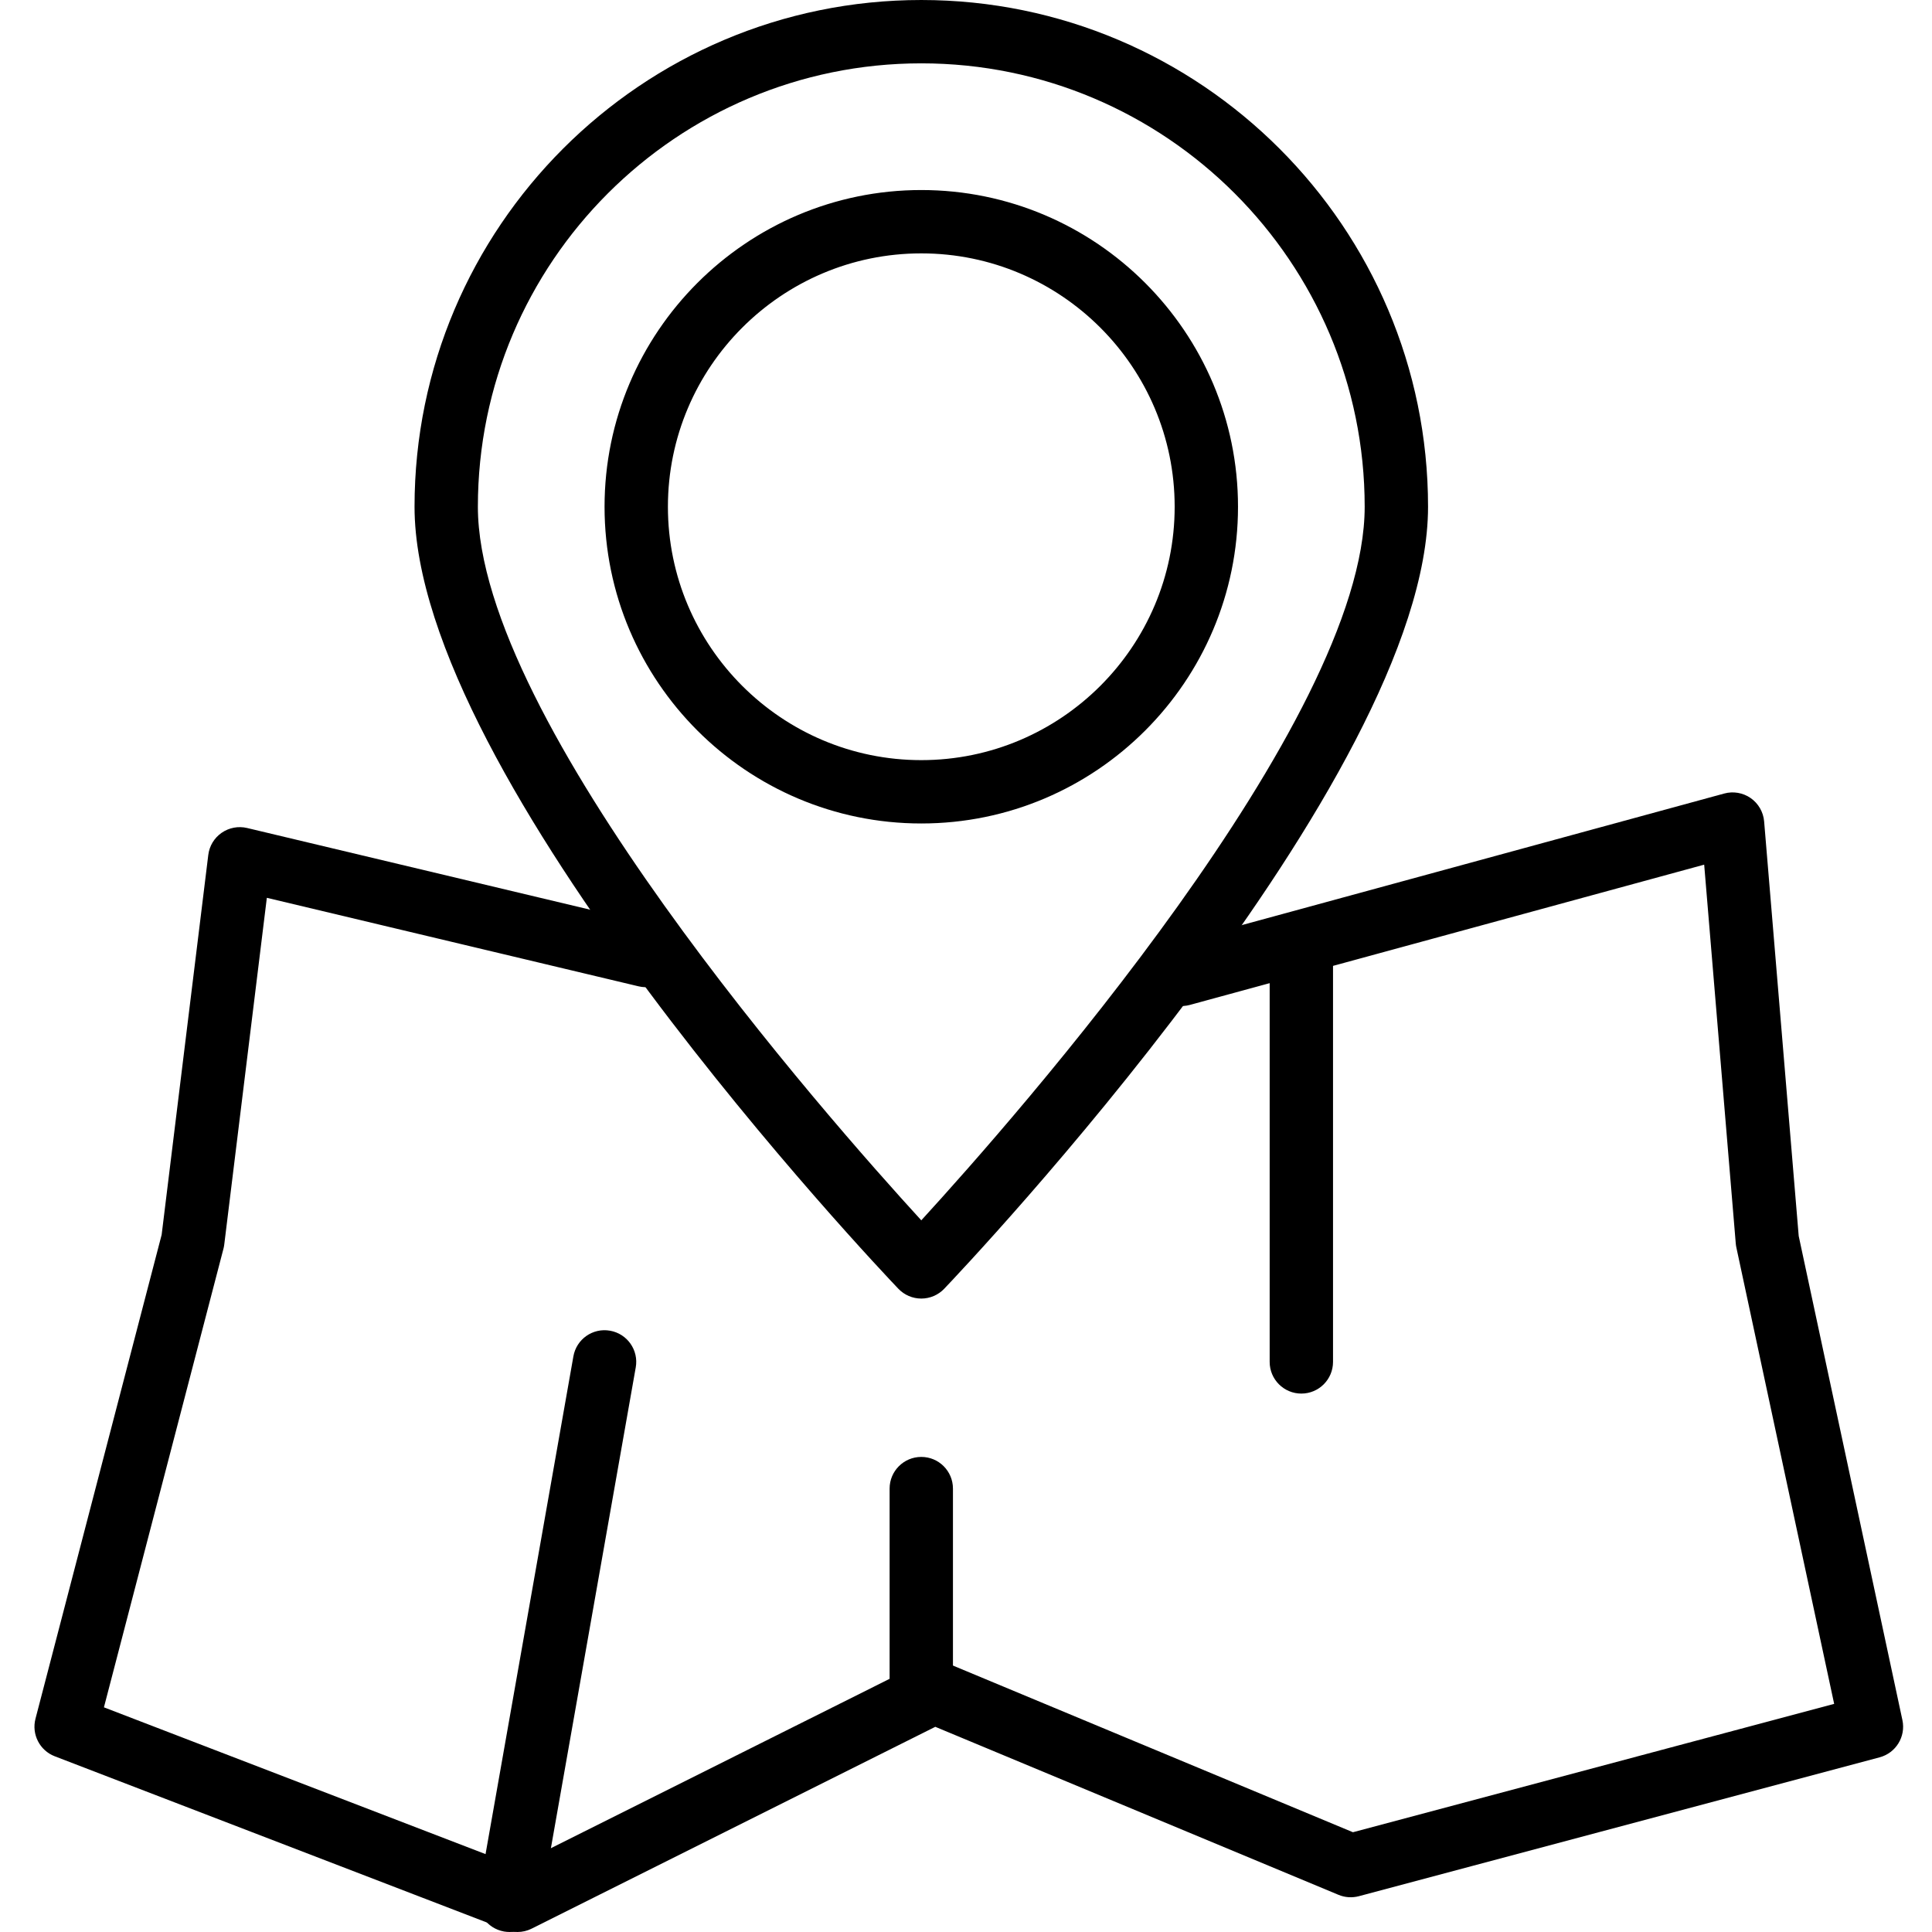
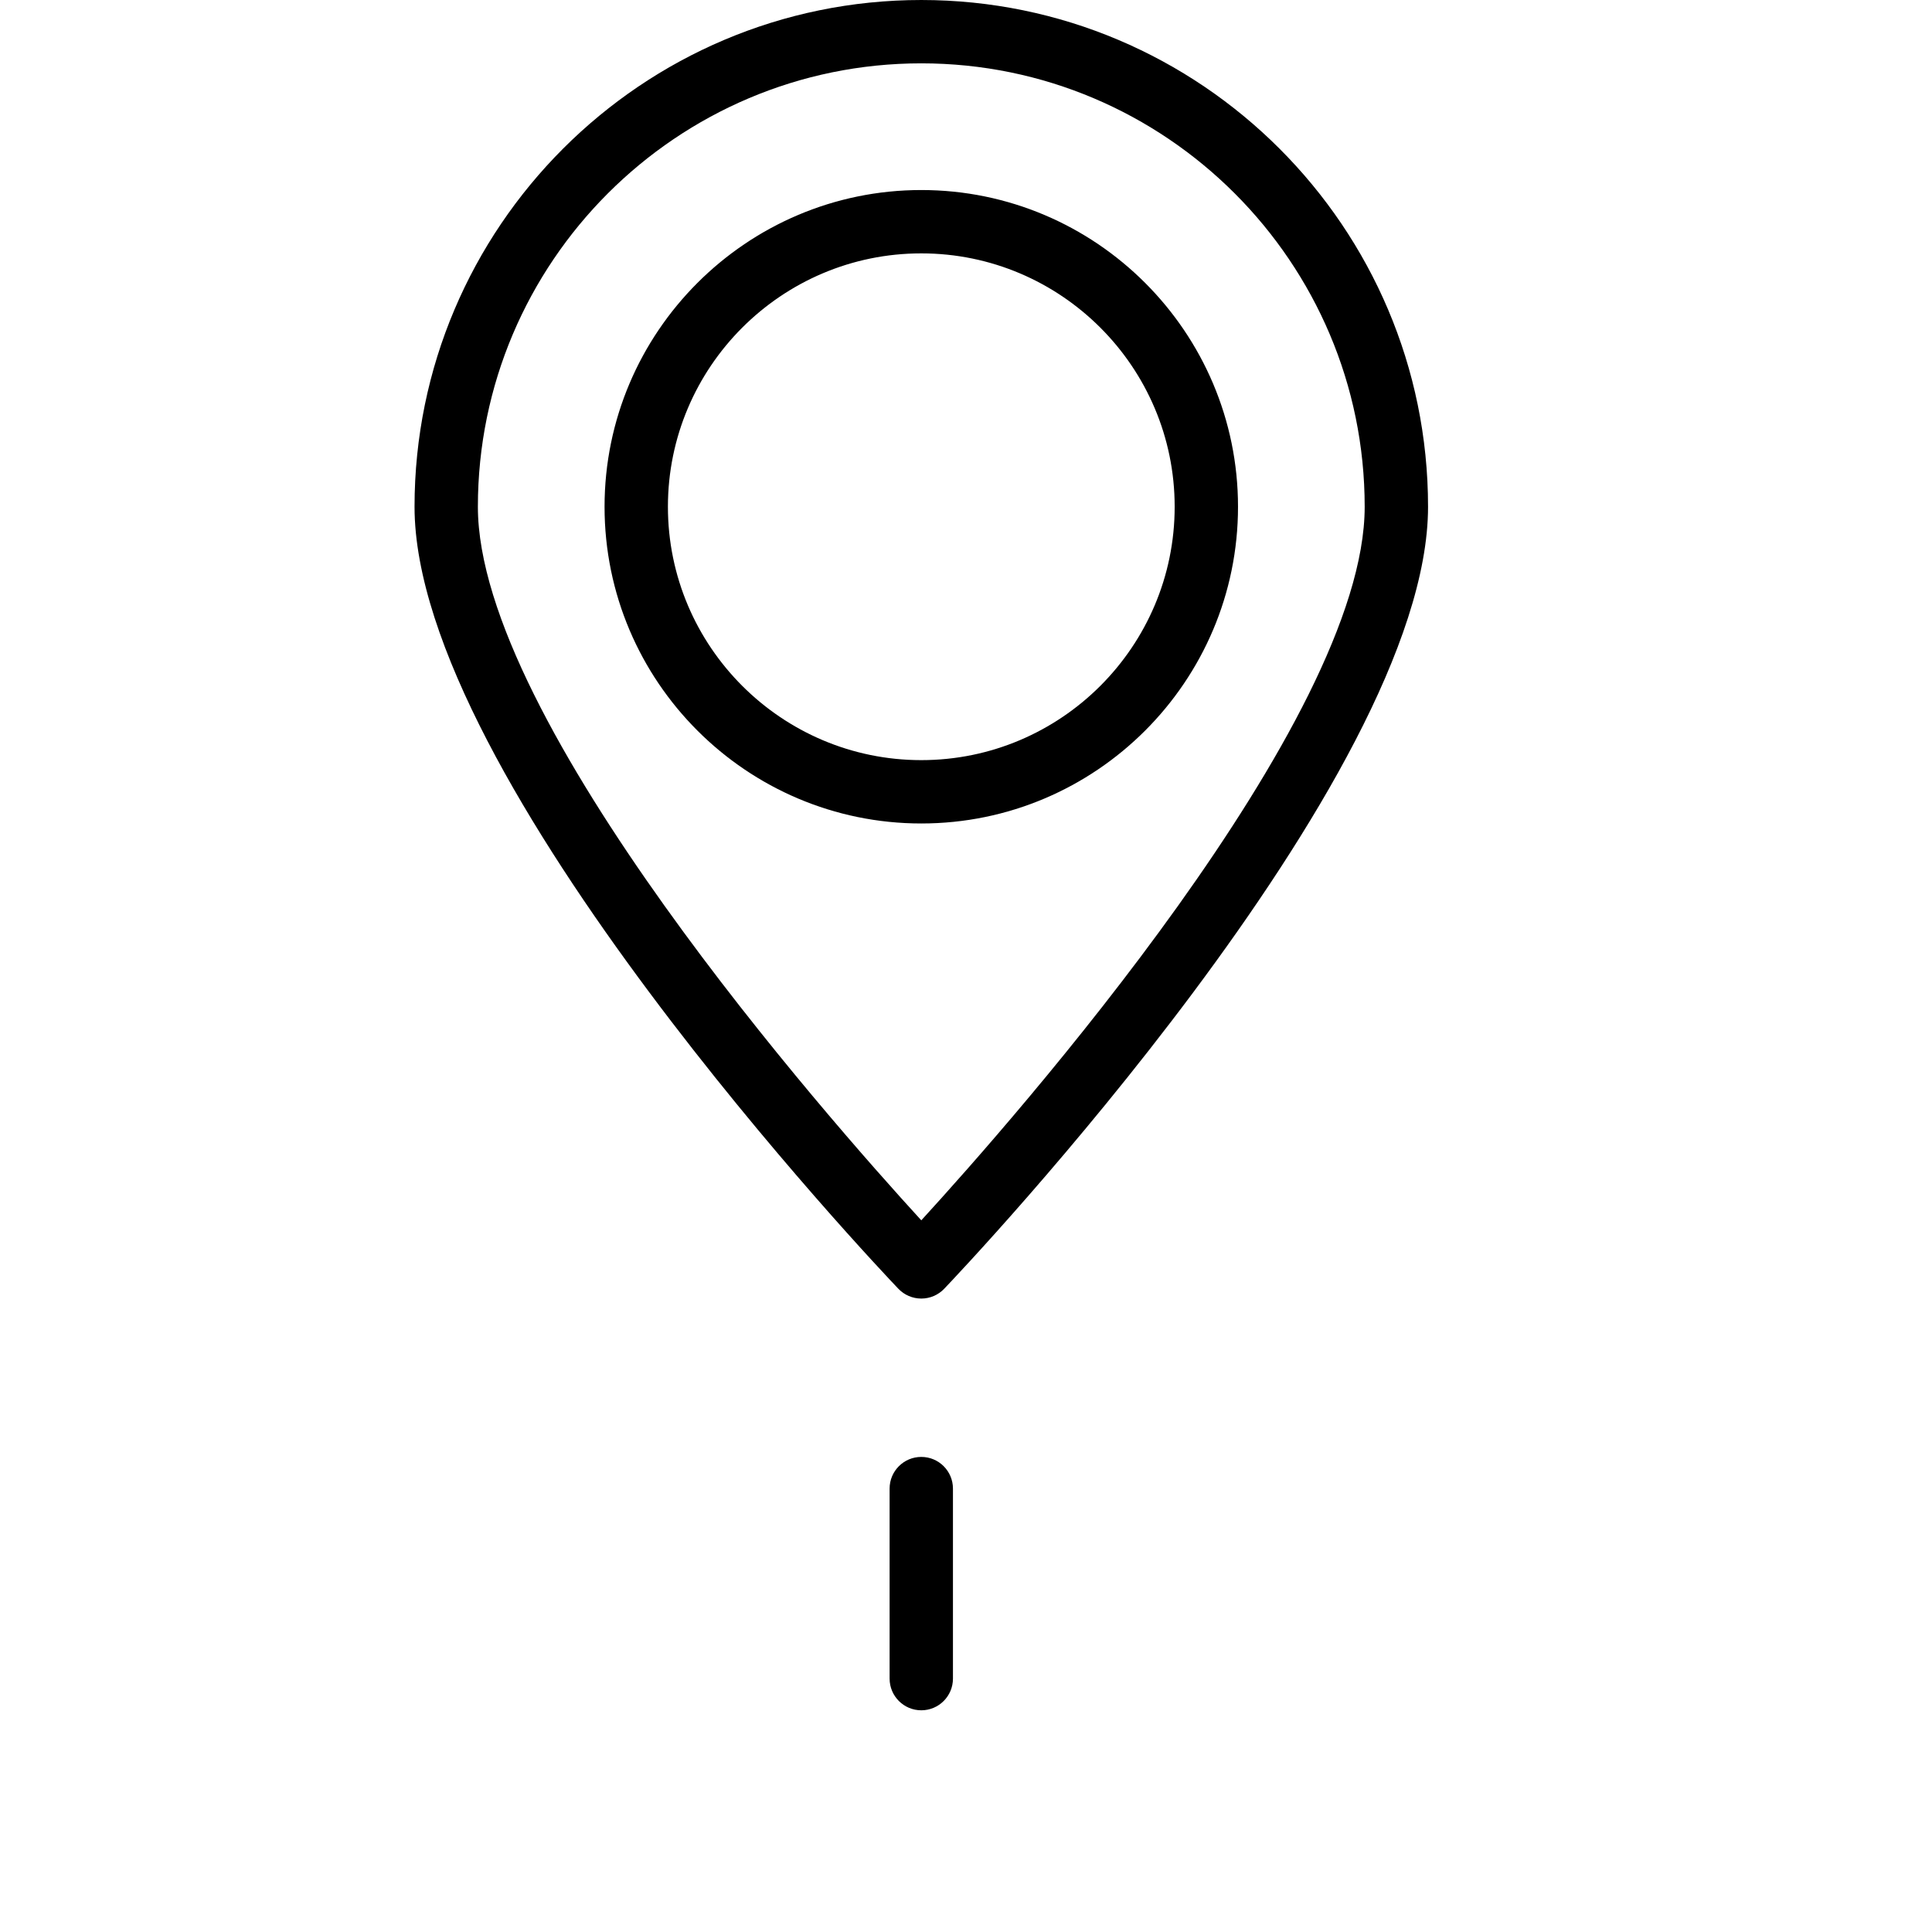
<svg xmlns="http://www.w3.org/2000/svg" height="416pt" viewBox="-7 0 416 416.427" width="416pt">
-   <path d="m104.32 416.426c-.824 0-1.66-.148-2.453-.457l-97.281-37.418c-3.238-1.246-5.023-4.727-4.152-8.09l27.195-104.324 10.051-81.863c.234-1.93 1.281-3.664 2.883-4.773 1.594-1.105 3.598-1.48 5.473-1.035l87.535 20.844c3.664.875 5.934 4.555 5.059 8.219-.875 3.676-4.547 5.945-8.219 5.062l-80.109-19.074-9.18 74.738c-.031.297-.094.594-.168.887l-25.766 98.859 88.773 34.145 87.105-43.555c1.789-.887 3.863-.957 5.68-.191l87.656 36.523 103.723-27.664-21.086-98.41c-.059-.281-.105-.574-.125-.863l-6.805-81.617-110.859 30.234c-3.59.984-7.387-1.145-8.383-4.789-.992-3.637 1.156-7.391 4.797-8.383l118.773-32.395c1.934-.531 4.047-.172 5.707.992 1.66 1.164 2.719 3.008 2.887 5.027l7.453 89.359 22.352 104.336c.766 3.559-1.398 7.09-4.914 8.027l-112.246 29.934c-1.461.383-2.992.285-4.387-.297l-86.906-36.215-87.008 43.504c-.961.484-2.008.723-3.055.723zm0 0" />
-   <path d="m102.621 416.426c-.391 0-.793-.035-1.191-.102-3.715-.66-6.195-4.199-5.535-7.91l20.48-116.055c.648-3.715 4.188-6.199 7.906-5.535 3.715.656 6.195 4.195 5.535 7.91l-20.48 116.051c-.582 3.312-3.461 5.641-6.715 5.641zm0 0" />
  <path d="m191.363 368.641c-3.773 0-6.828-3.059-6.828-6.828v-40.961c0-3.77 3.055-6.824 6.828-6.824 3.773 0 6.824 3.055 6.824 6.824v40.961c0 3.77-3.051 6.828-6.824 6.828zm0 0" />
-   <path d="m273.281 300.375c-3.773 0-6.828-3.059-6.828-6.828v-88.746c0-3.77 3.055-6.828 6.828-6.828s6.828 3.059 6.828 6.828v88.746c0 3.77-3.055 6.828-6.828 6.828zm0 0" />
-   <path d="m191.363 279.895c-1.867 0-3.656-.766-4.941-2.113-4.254-4.461-104.285-109.941-104.285-168.555 0-60.227 49-109.227 109.227-109.227 60.227 0 109.227 49 109.227 109.227 0 58.613-100.035 164.094-104.289 168.555-1.285 1.348-3.07 2.113-4.938 2.113zm0-266.242c-52.703 0-95.574 42.875-95.574 95.574 0 46.273 75.344 131.711 95.574 153.805 20.227-22.094 95.57-107.531 95.57-153.805 0-52.699-42.871-95.574-95.57-95.574zm0 163.84c-37.641 0-68.27-30.621-68.27-68.266 0-37.645 30.629-68.266 68.27-68.266s68.266 30.621 68.266 68.266c0 37.645-30.625 68.266-68.266 68.266zm0-122.879c-30.117 0-54.613 24.5-54.613 54.613 0 30.113 24.496 54.613 54.613 54.613 30.113 0 54.613-24.5 54.613-54.613 0-30.113-24.5-54.613-54.613-54.613zm0 0" />
+   <path d="m191.363 279.895c-1.867 0-3.656-.766-4.941-2.113-4.254-4.461-104.285-109.941-104.285-168.555 0-60.227 49-109.227 109.227-109.227 60.227 0 109.227 49 109.227 109.227 0 58.613-100.035 164.094-104.289 168.555-1.285 1.348-3.07 2.113-4.938 2.113m0-266.242c-52.703 0-95.574 42.875-95.574 95.574 0 46.273 75.344 131.711 95.574 153.805 20.227-22.094 95.57-107.531 95.57-153.805 0-52.699-42.871-95.574-95.57-95.574zm0 163.84c-37.641 0-68.27-30.621-68.27-68.266 0-37.645 30.629-68.266 68.27-68.266s68.266 30.621 68.266 68.266c0 37.645-30.625 68.266-68.266 68.266zm0-122.879c-30.117 0-54.613 24.5-54.613 54.613 0 30.113 24.496 54.613 54.613 54.613 30.113 0 54.613-24.5 54.613-54.613 0-30.113-24.5-54.613-54.613-54.613zm0 0" />
</svg>